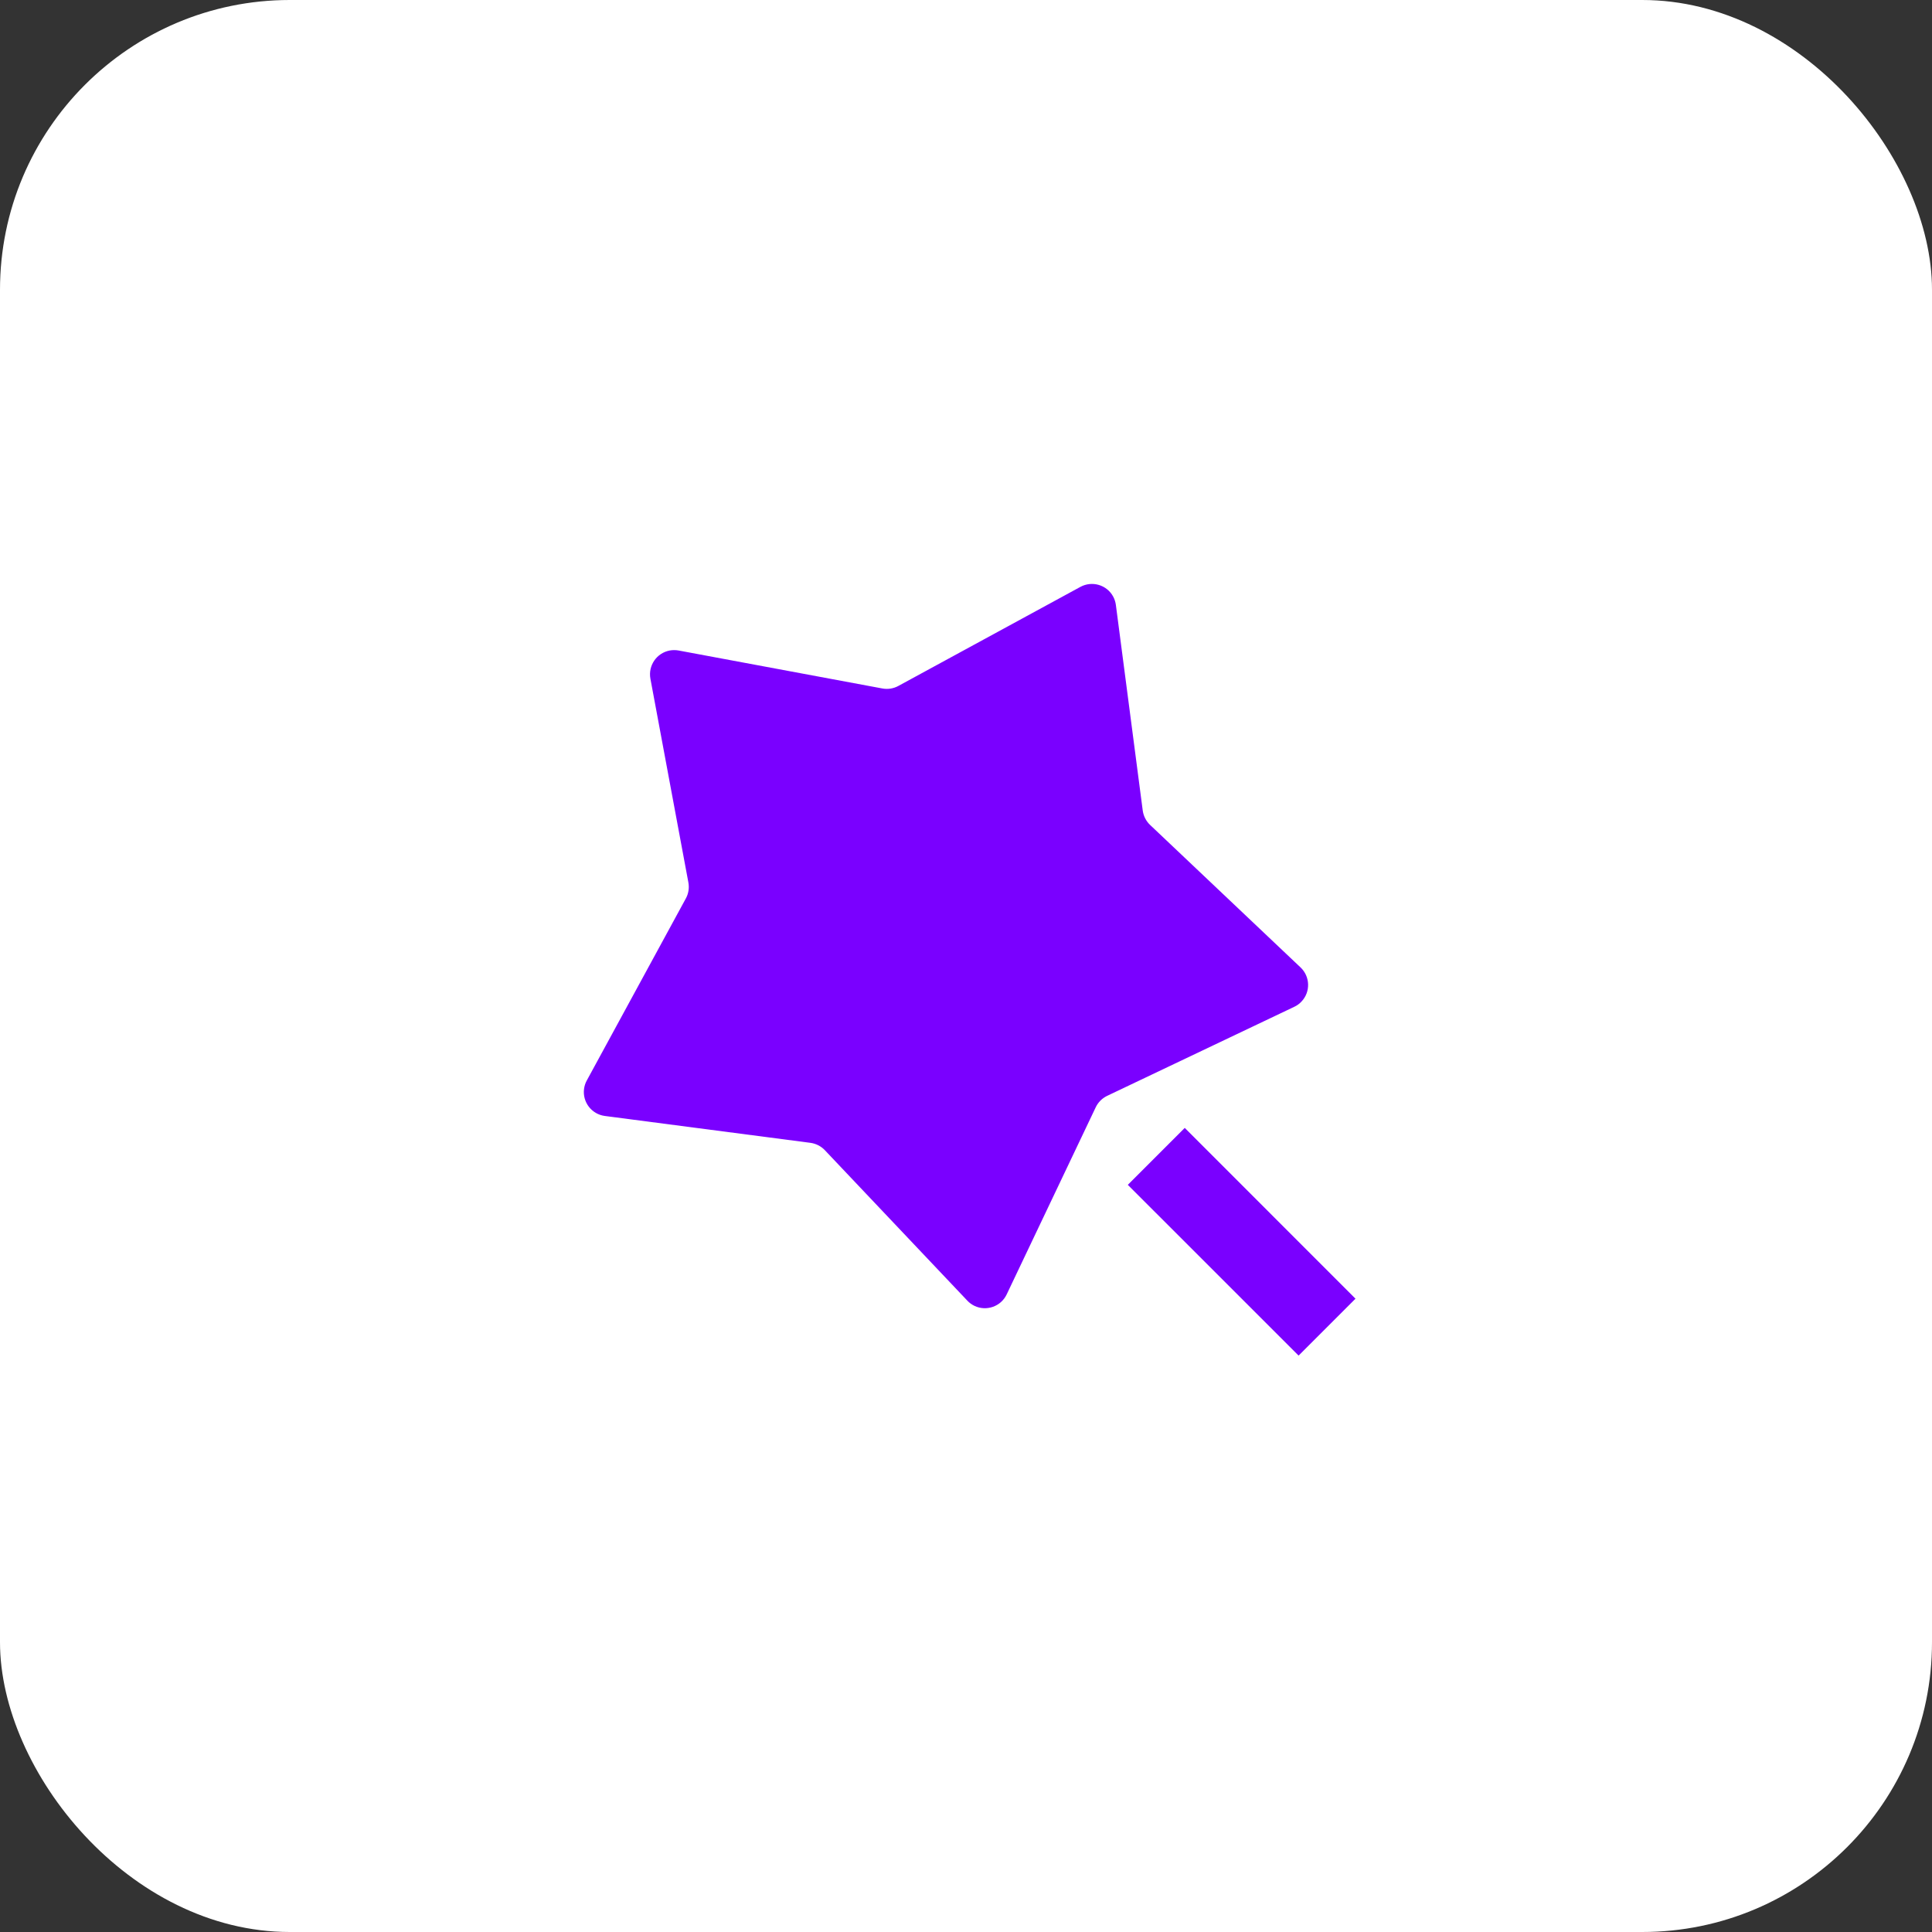
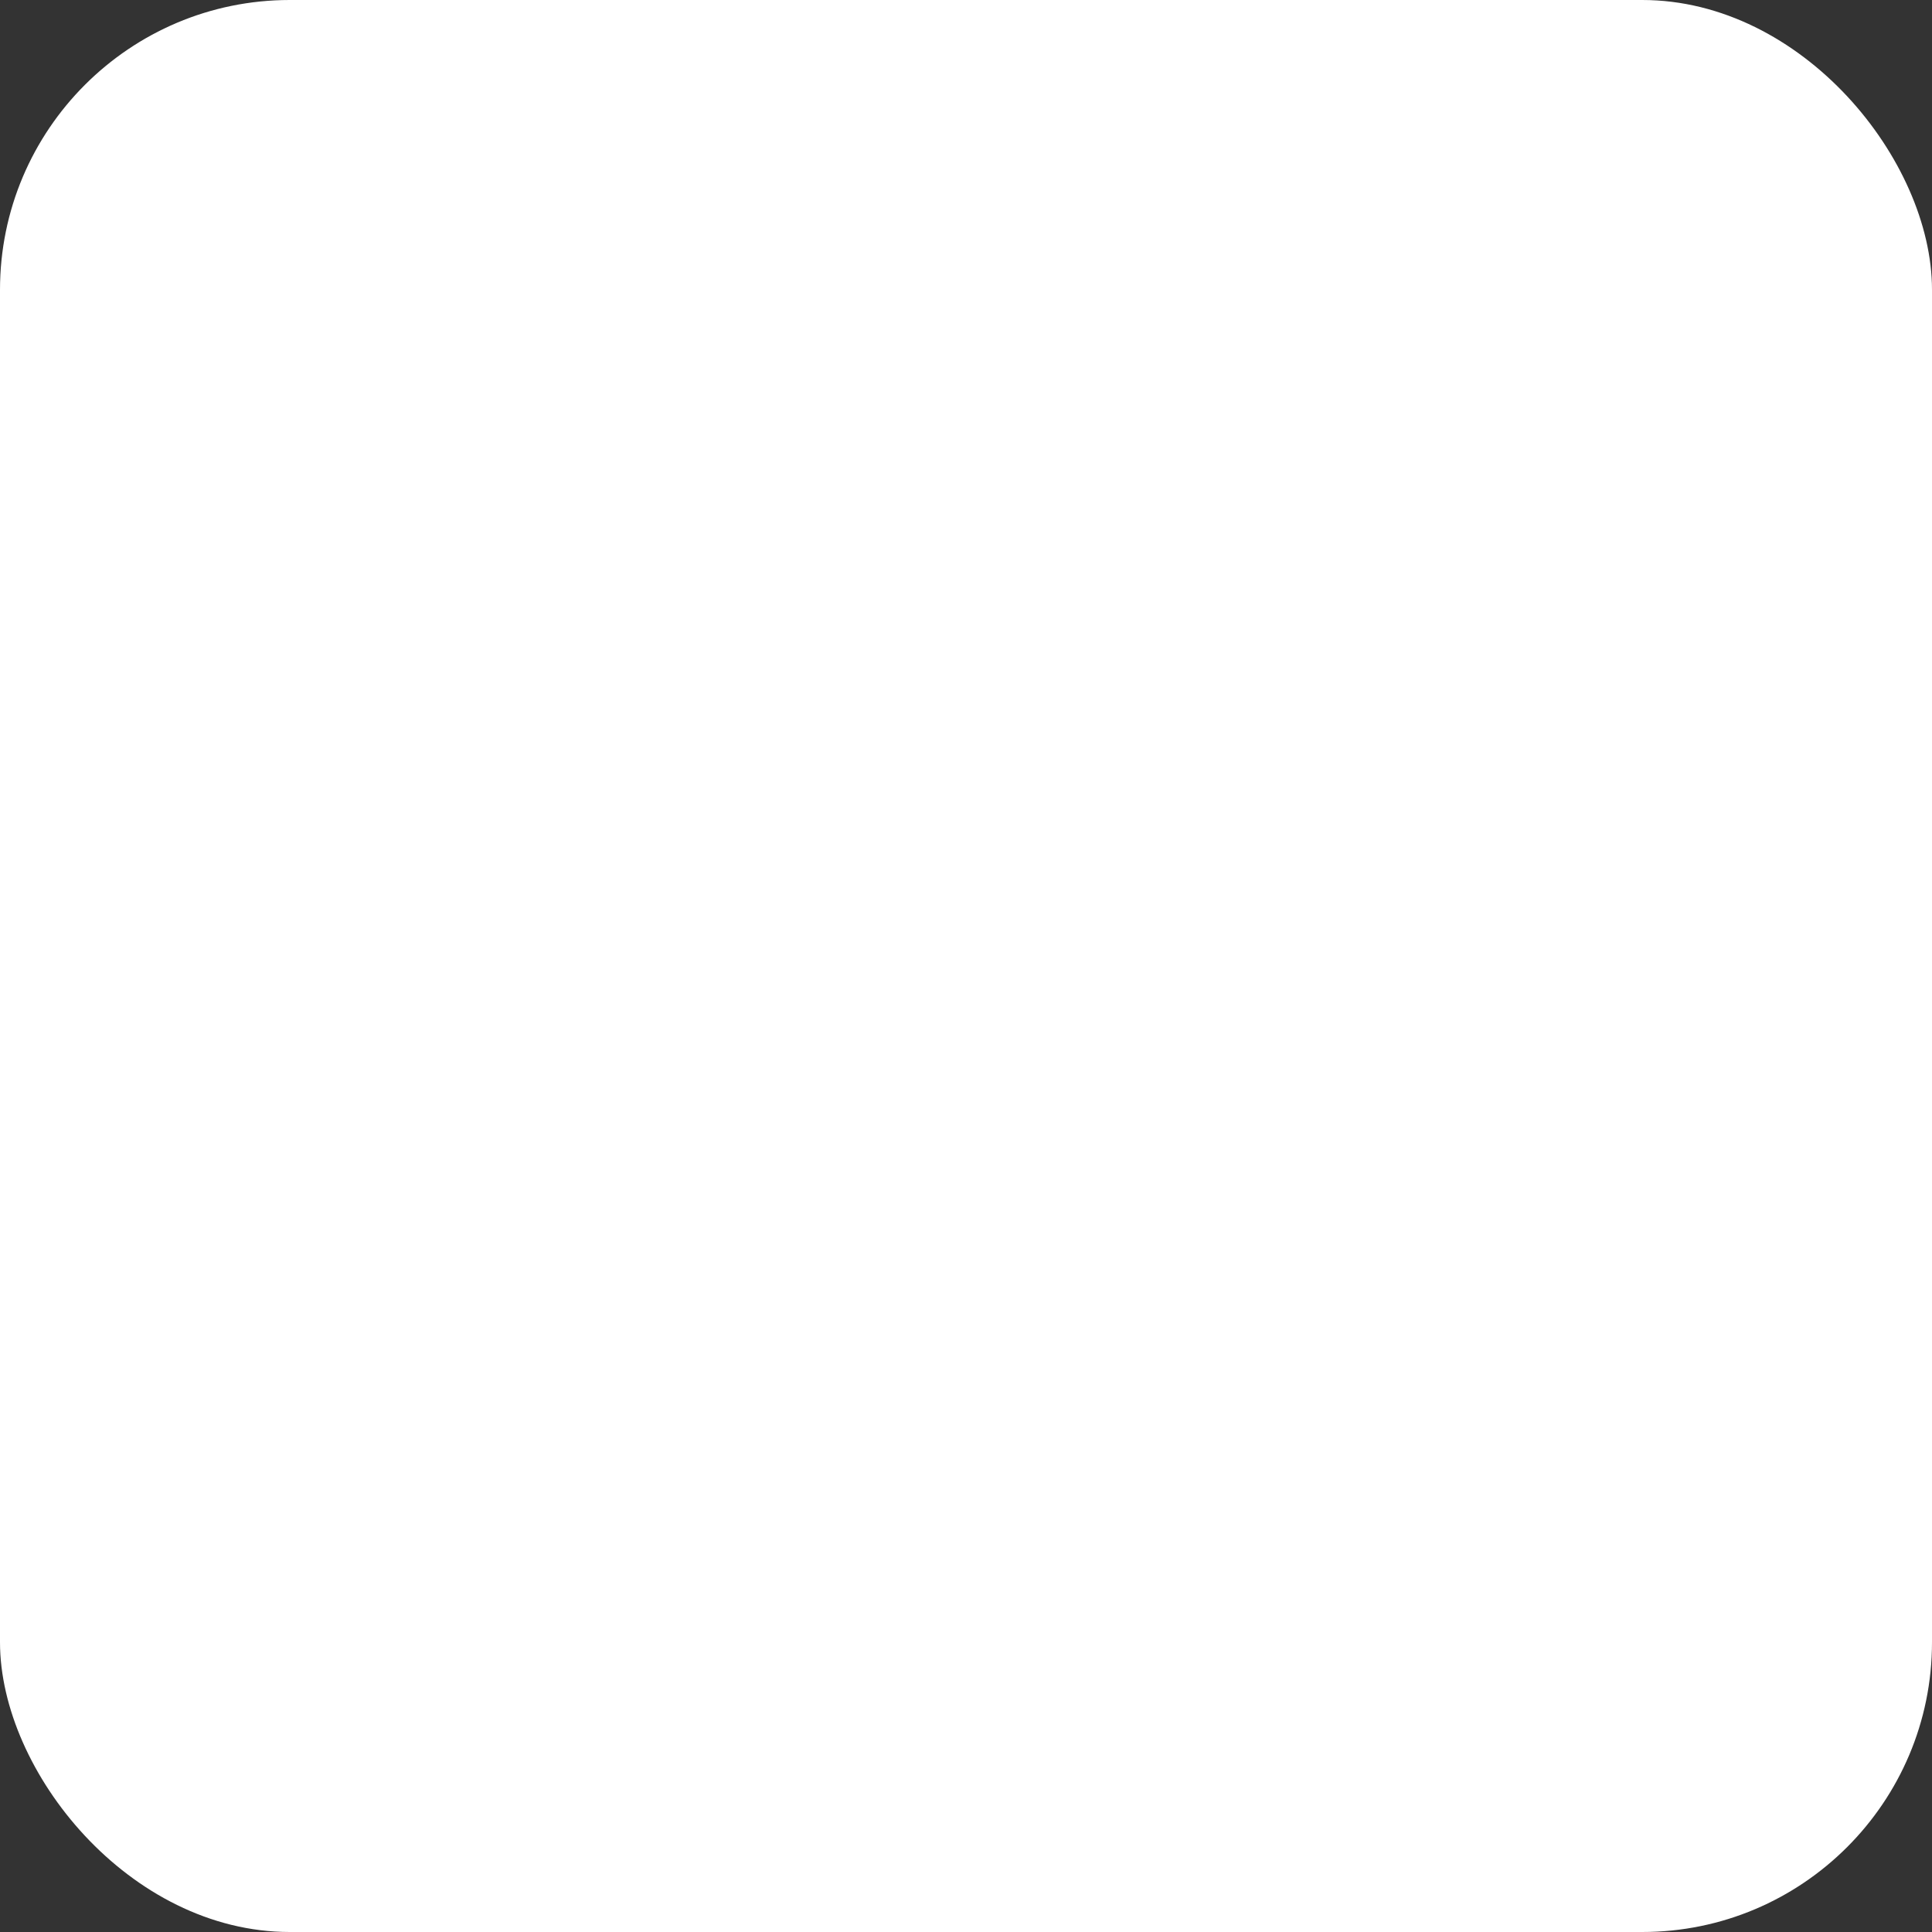
<svg xmlns="http://www.w3.org/2000/svg" width="40" height="40" viewBox="0 0 40 40" fill="none">
  <rect x="0" y="0" width="40" height="40" fill="#333333" stroke="none" />
  <rect width="40" height="40" rx="6" fill="white" />
-   <path d="M22.686 22.925L20.842 26.8C20.724 27.049 20.425 27.155 20.176 27.037C20.12 27.01 20.07 26.974 20.028 26.929L17.077 23.813C16.998 23.73 16.892 23.676 16.778 23.661L12.523 23.105C12.249 23.069 12.056 22.818 12.092 22.544C12.1 22.483 12.119 22.424 12.149 22.37L14.2 18.601C14.255 18.5 14.273 18.383 14.252 18.27L13.466 14.052C13.416 13.78 13.595 13.519 13.866 13.468C13.927 13.457 13.989 13.457 14.05 13.468L18.268 14.254C18.381 14.275 18.498 14.257 18.599 14.202L22.368 12.151C22.611 12.019 22.915 12.108 23.047 12.351C23.076 12.405 23.095 12.464 23.103 12.525L23.659 16.78C23.674 16.894 23.728 17 23.811 17.079L26.927 20.03C27.127 20.22 27.136 20.536 26.946 20.736C26.904 20.781 26.854 20.818 26.798 20.844L22.923 22.688C22.819 22.738 22.735 22.821 22.686 22.925ZM23.35 24.531L24.529 23.352L28.064 26.888L26.886 28.066L23.35 24.531Z" fill="#7A00FF" />
</svg>